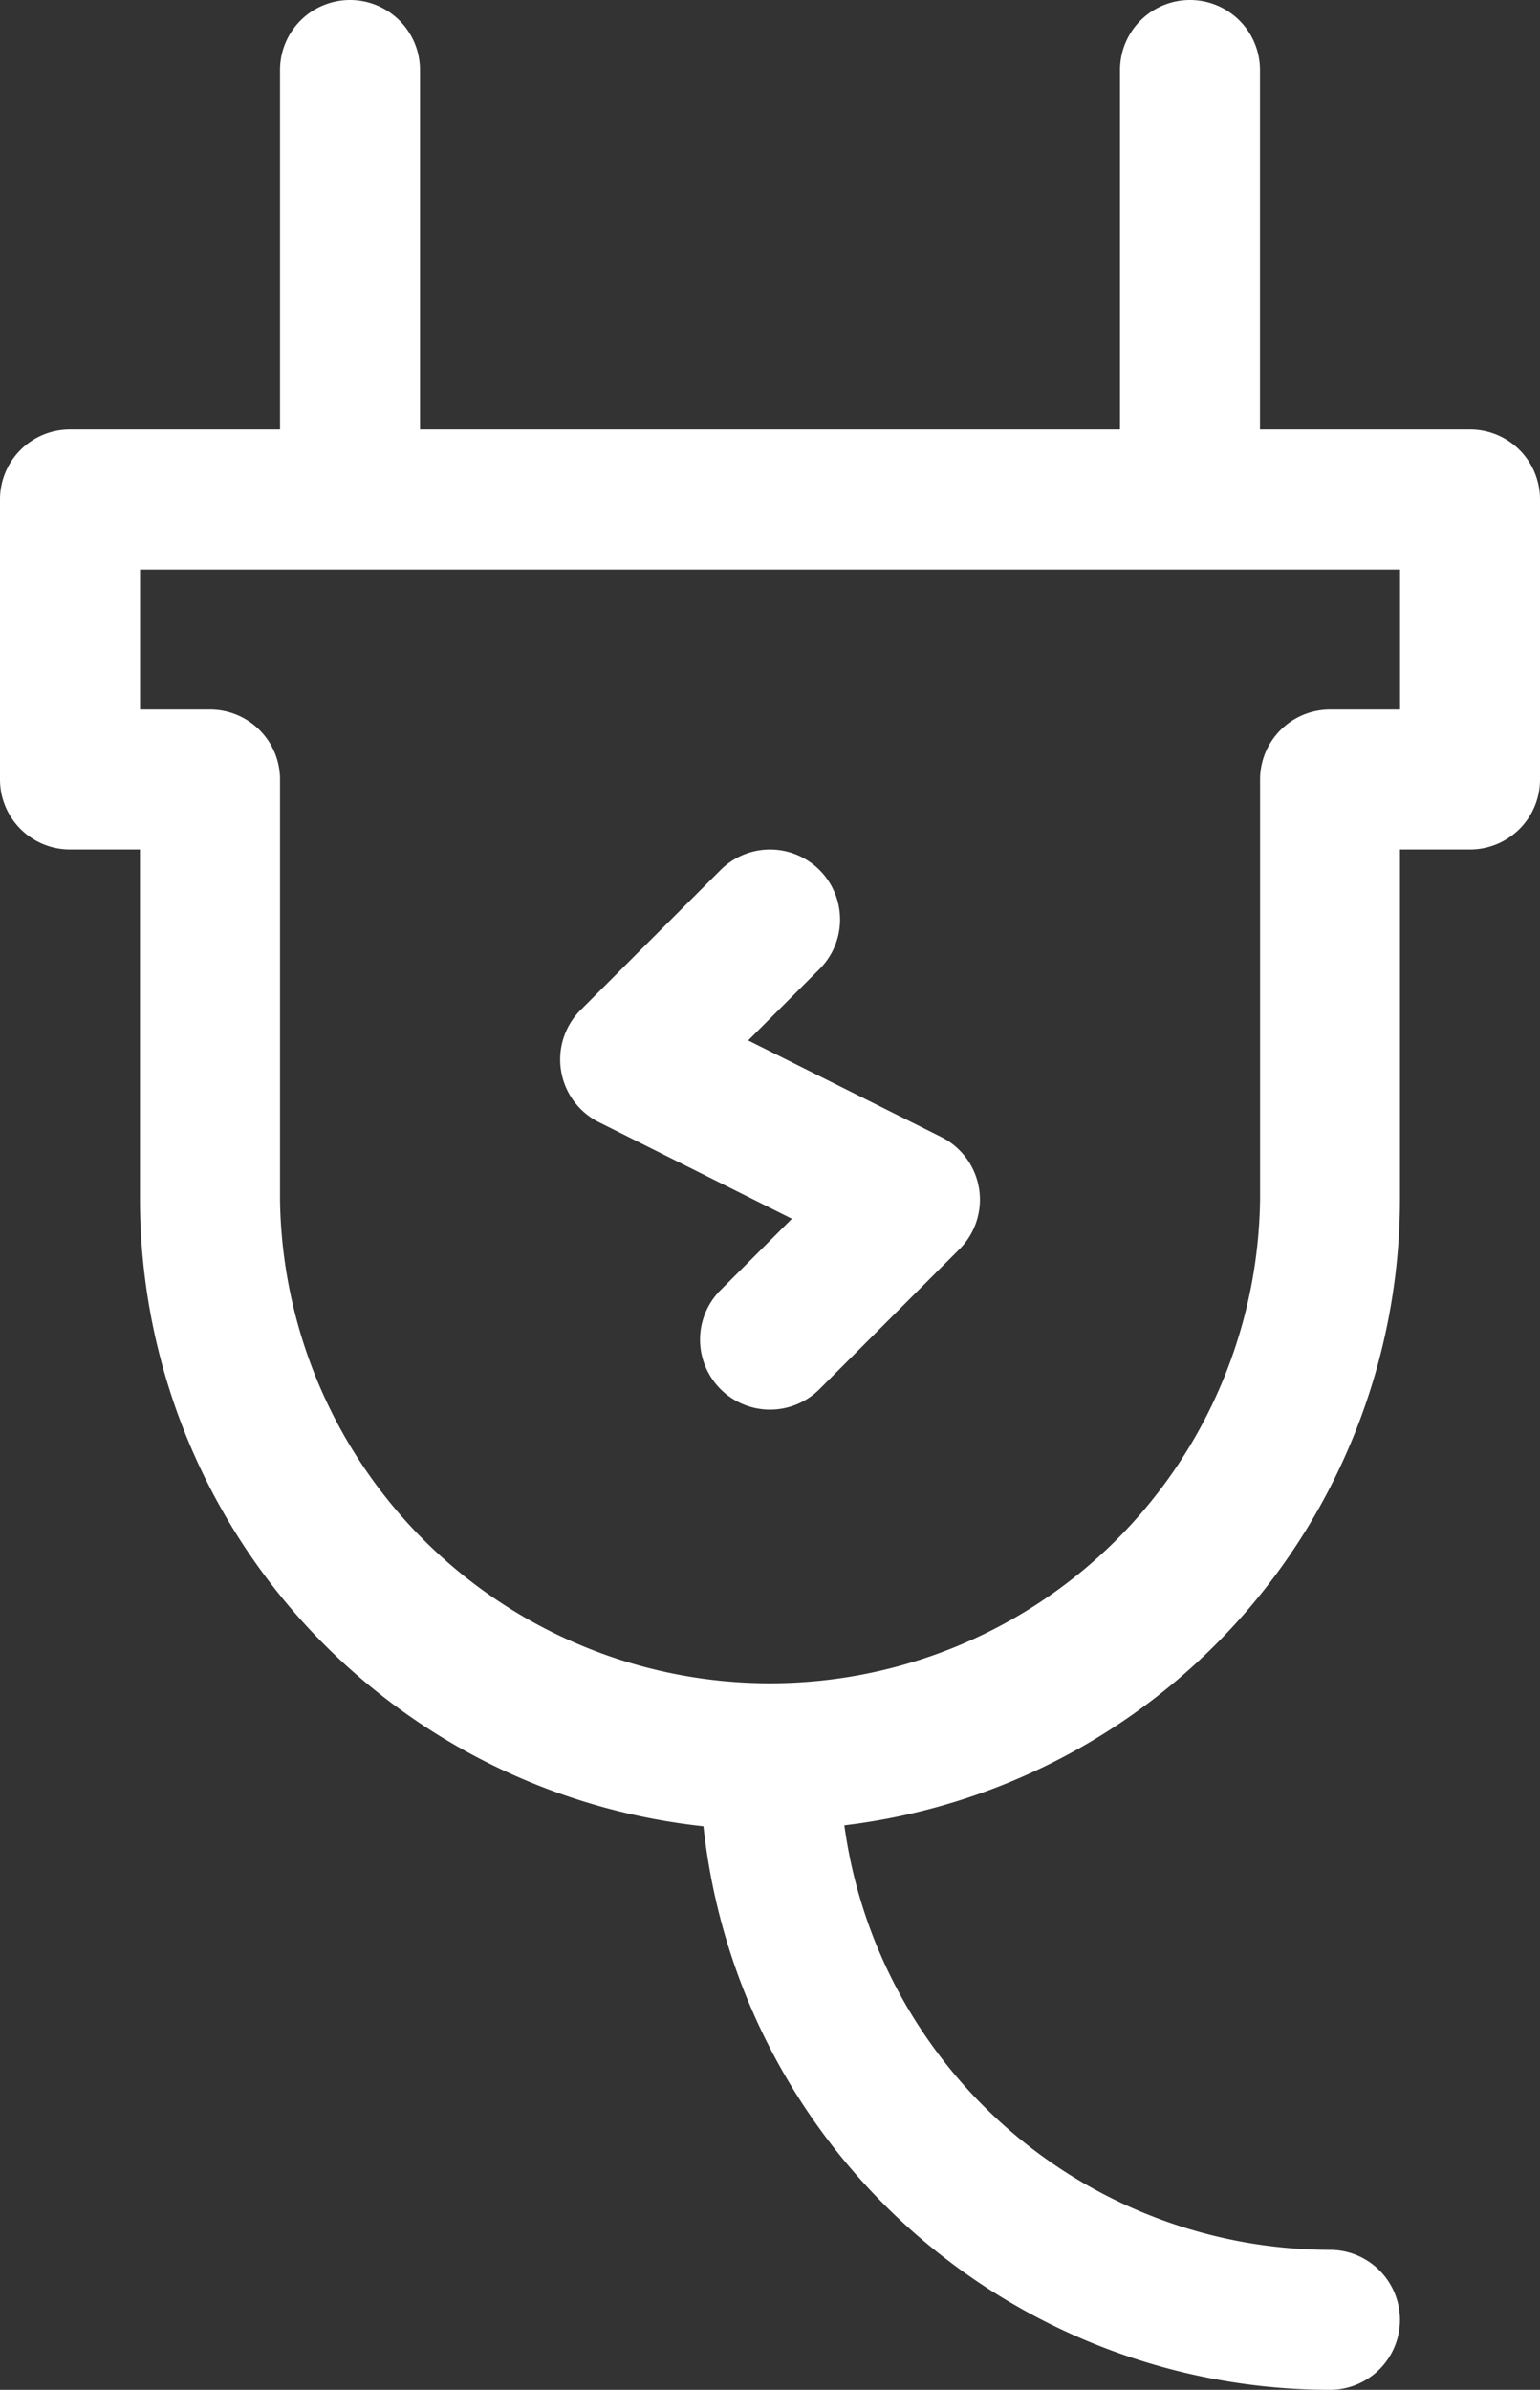
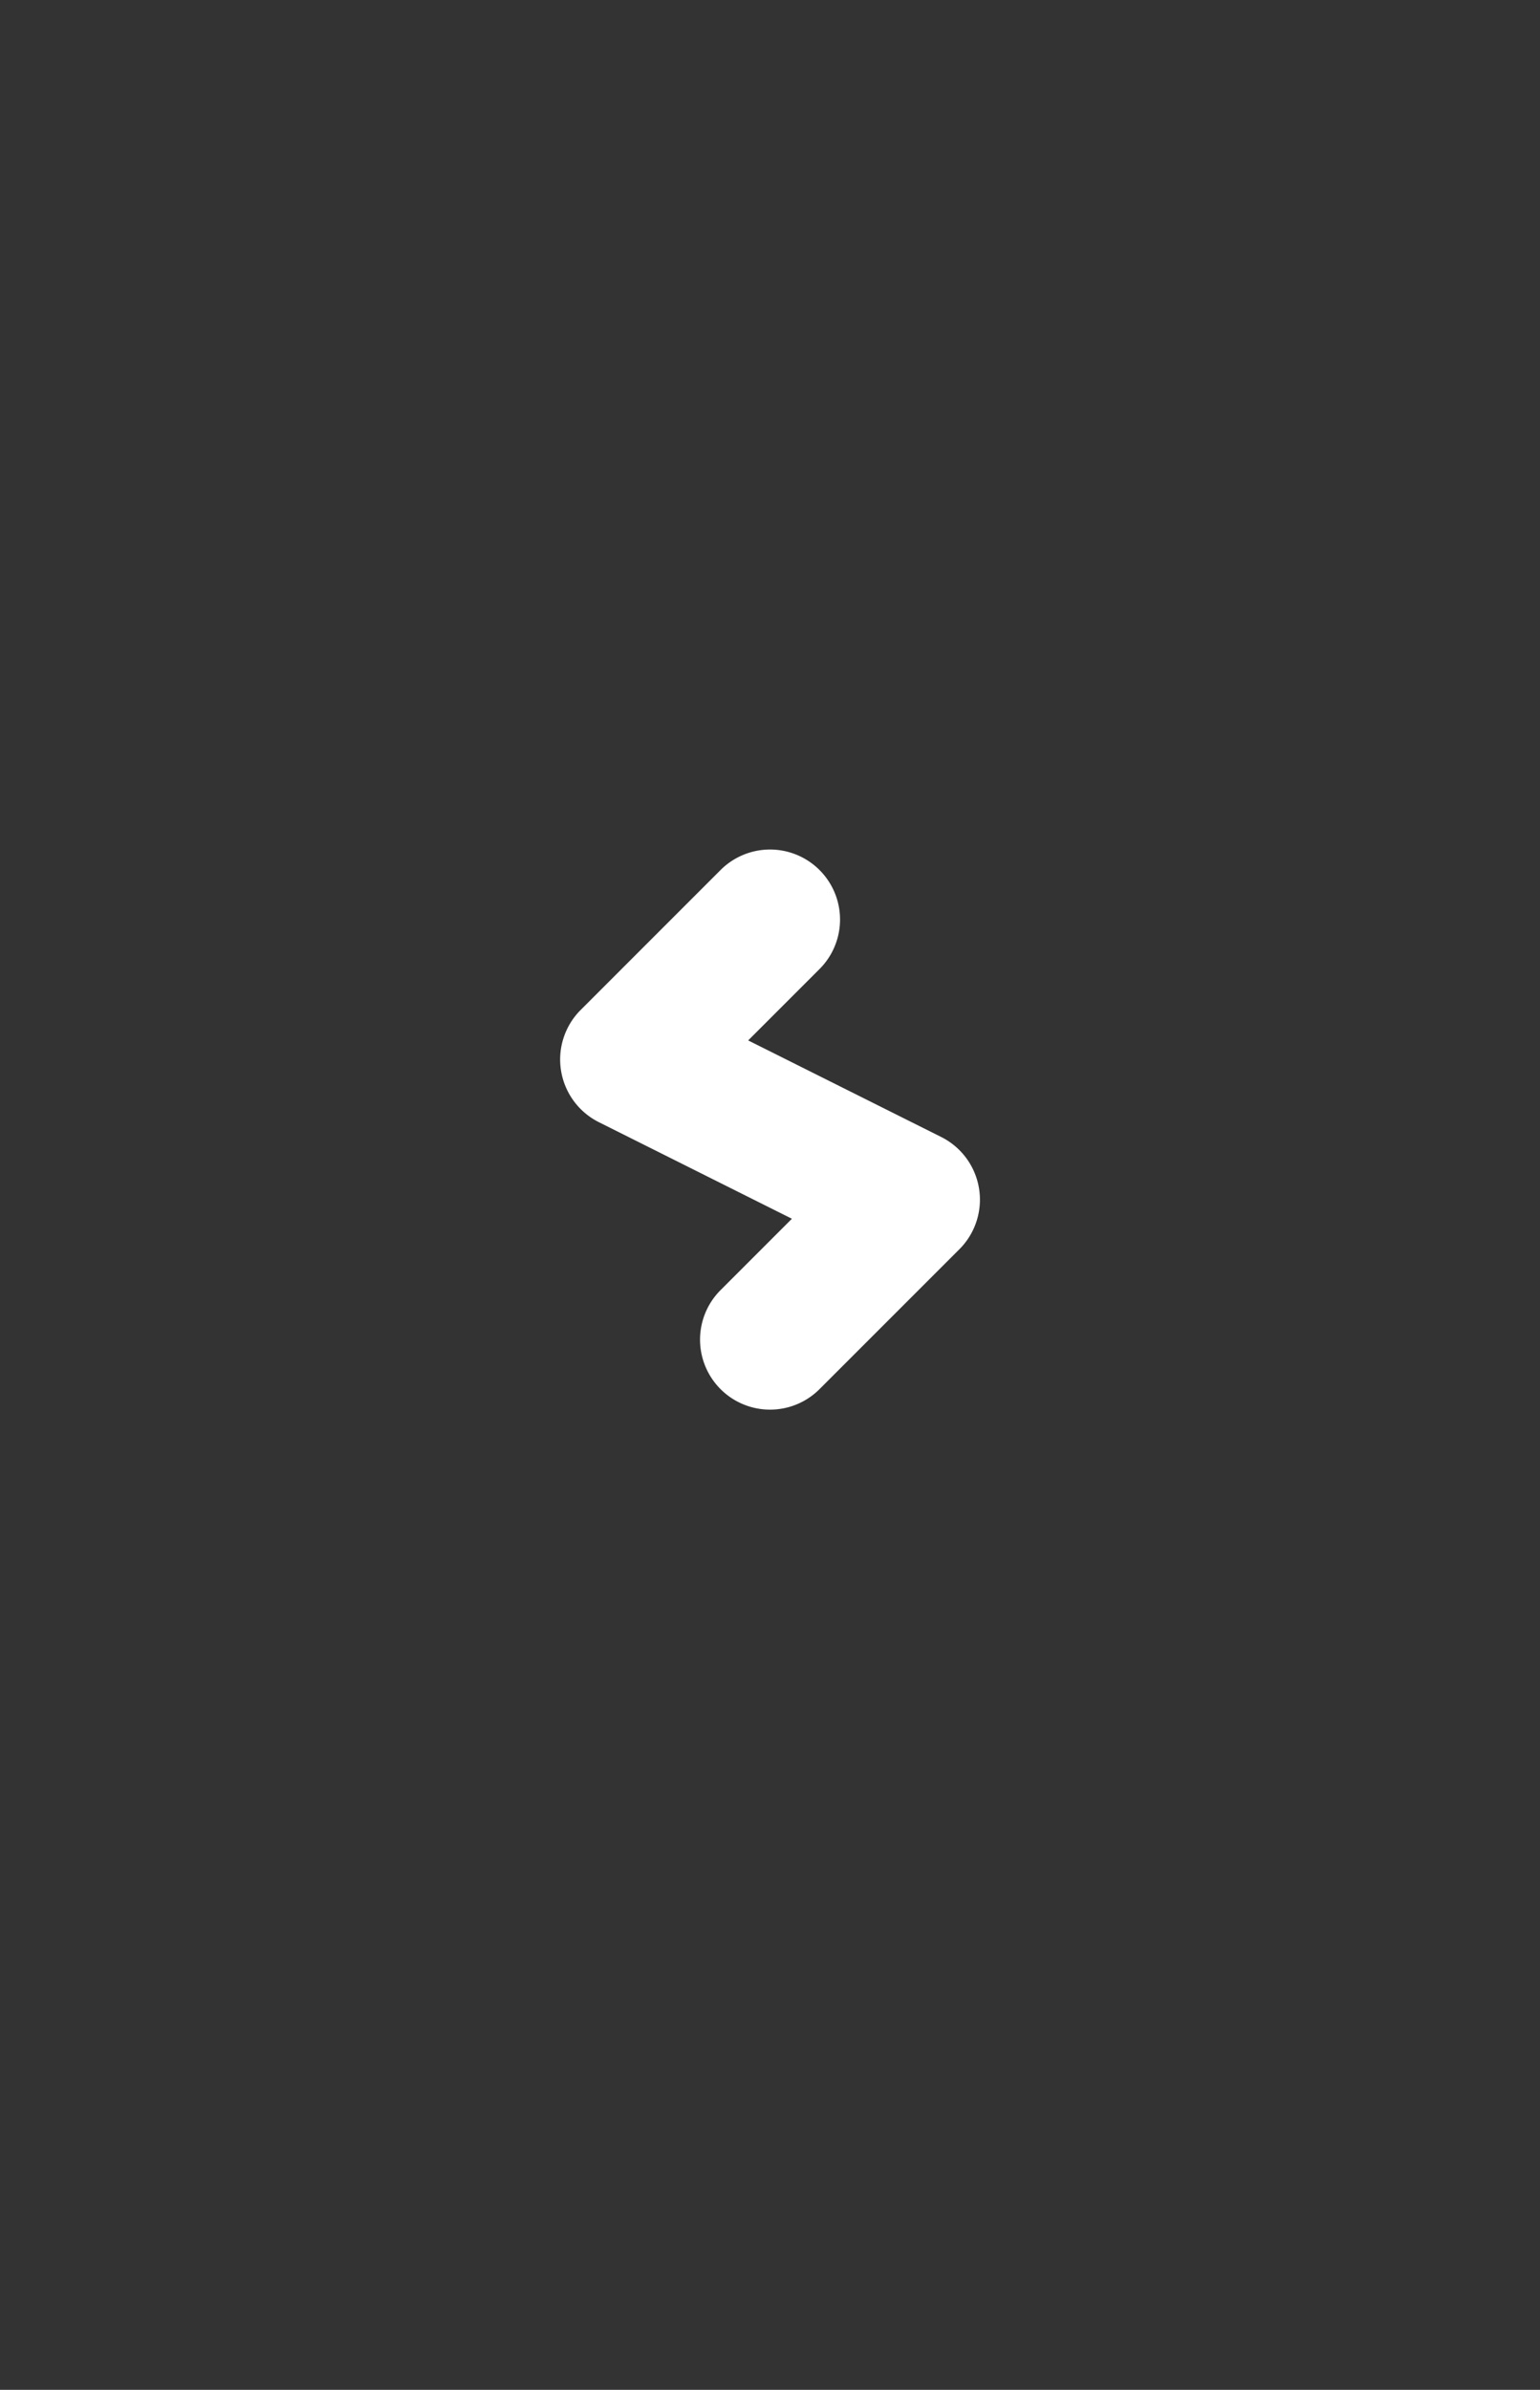
<svg xmlns="http://www.w3.org/2000/svg" width="18" height="27.927">
  <rect width="100%" height="100%" fill="#333333" stroke="none" />
  <g fill="#fff">
-     <path data-name="パス 108" d="M4.091 0a.818.818 0 00-.818.818v4.2H.818A.818.818 0 000 5.836v3.273a.818.818 0 00.818.818h.818v4.091a7.374 7.374 0 006.586 7.323 7.374 7.374 0 007.323 6.586.818.818 0 000-1.636 5.736 5.736 0 01-5.676-4.961 7.374 7.374 0 006.494-7.312V9.927h.818A.818.818 0 0018 9.109V5.836a.818.818 0 00-.818-.818h-2.455v-4.2a.818.818 0 10-1.636 0v4.2H4.909v-4.2A.818.818 0 004.091 0zm12.273 8.291h-.818a.818.818 0 00-.818.818v4.909a5.728 5.728 0 01-11.455 0V9.109a.818.818 0 00-.818-.818h-.818V6.655h14.727z" />
    <path data-name="パス 109" d="M11.002 13.287l-2.257-1.129.834-.834a.818.818 0 00-1.157-1.157l-1.636 1.636a.819.819 0 00.213 1.31l2.257 1.129-.834.834a.818.818 0 001.157 1.157l1.636-1.636a.819.819 0 00-.213-1.31z" />
  </g>
</svg>